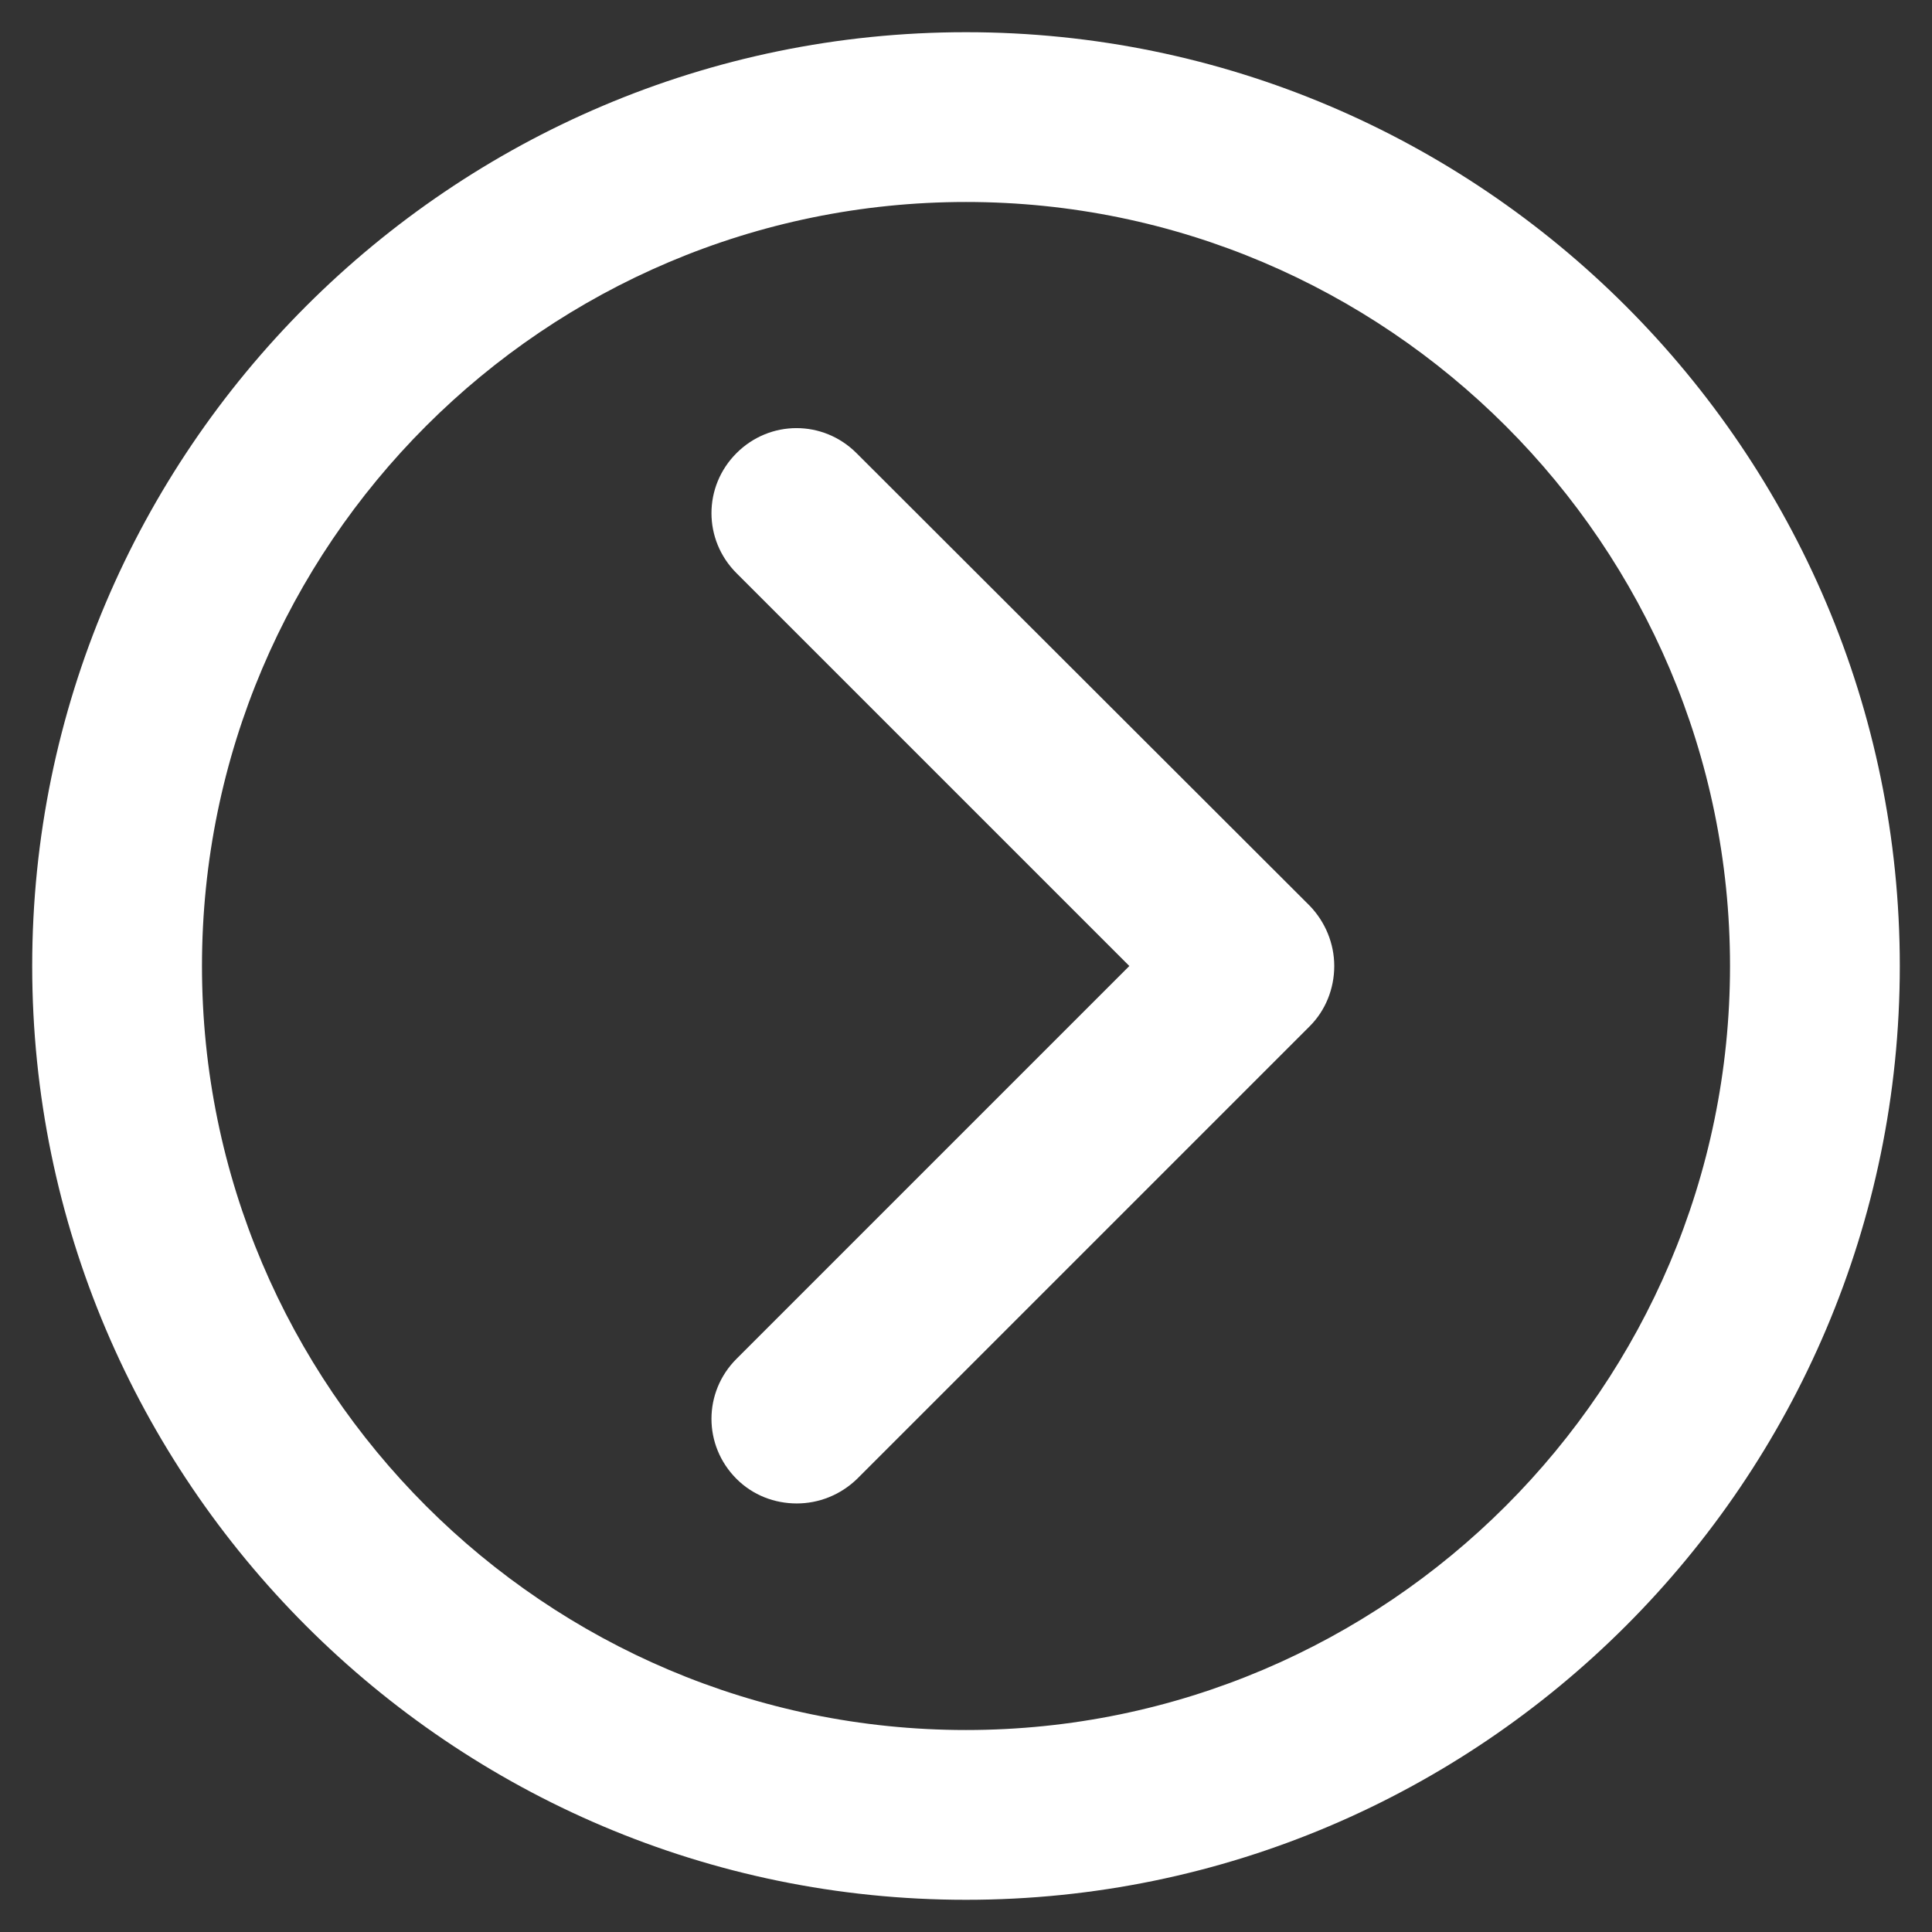
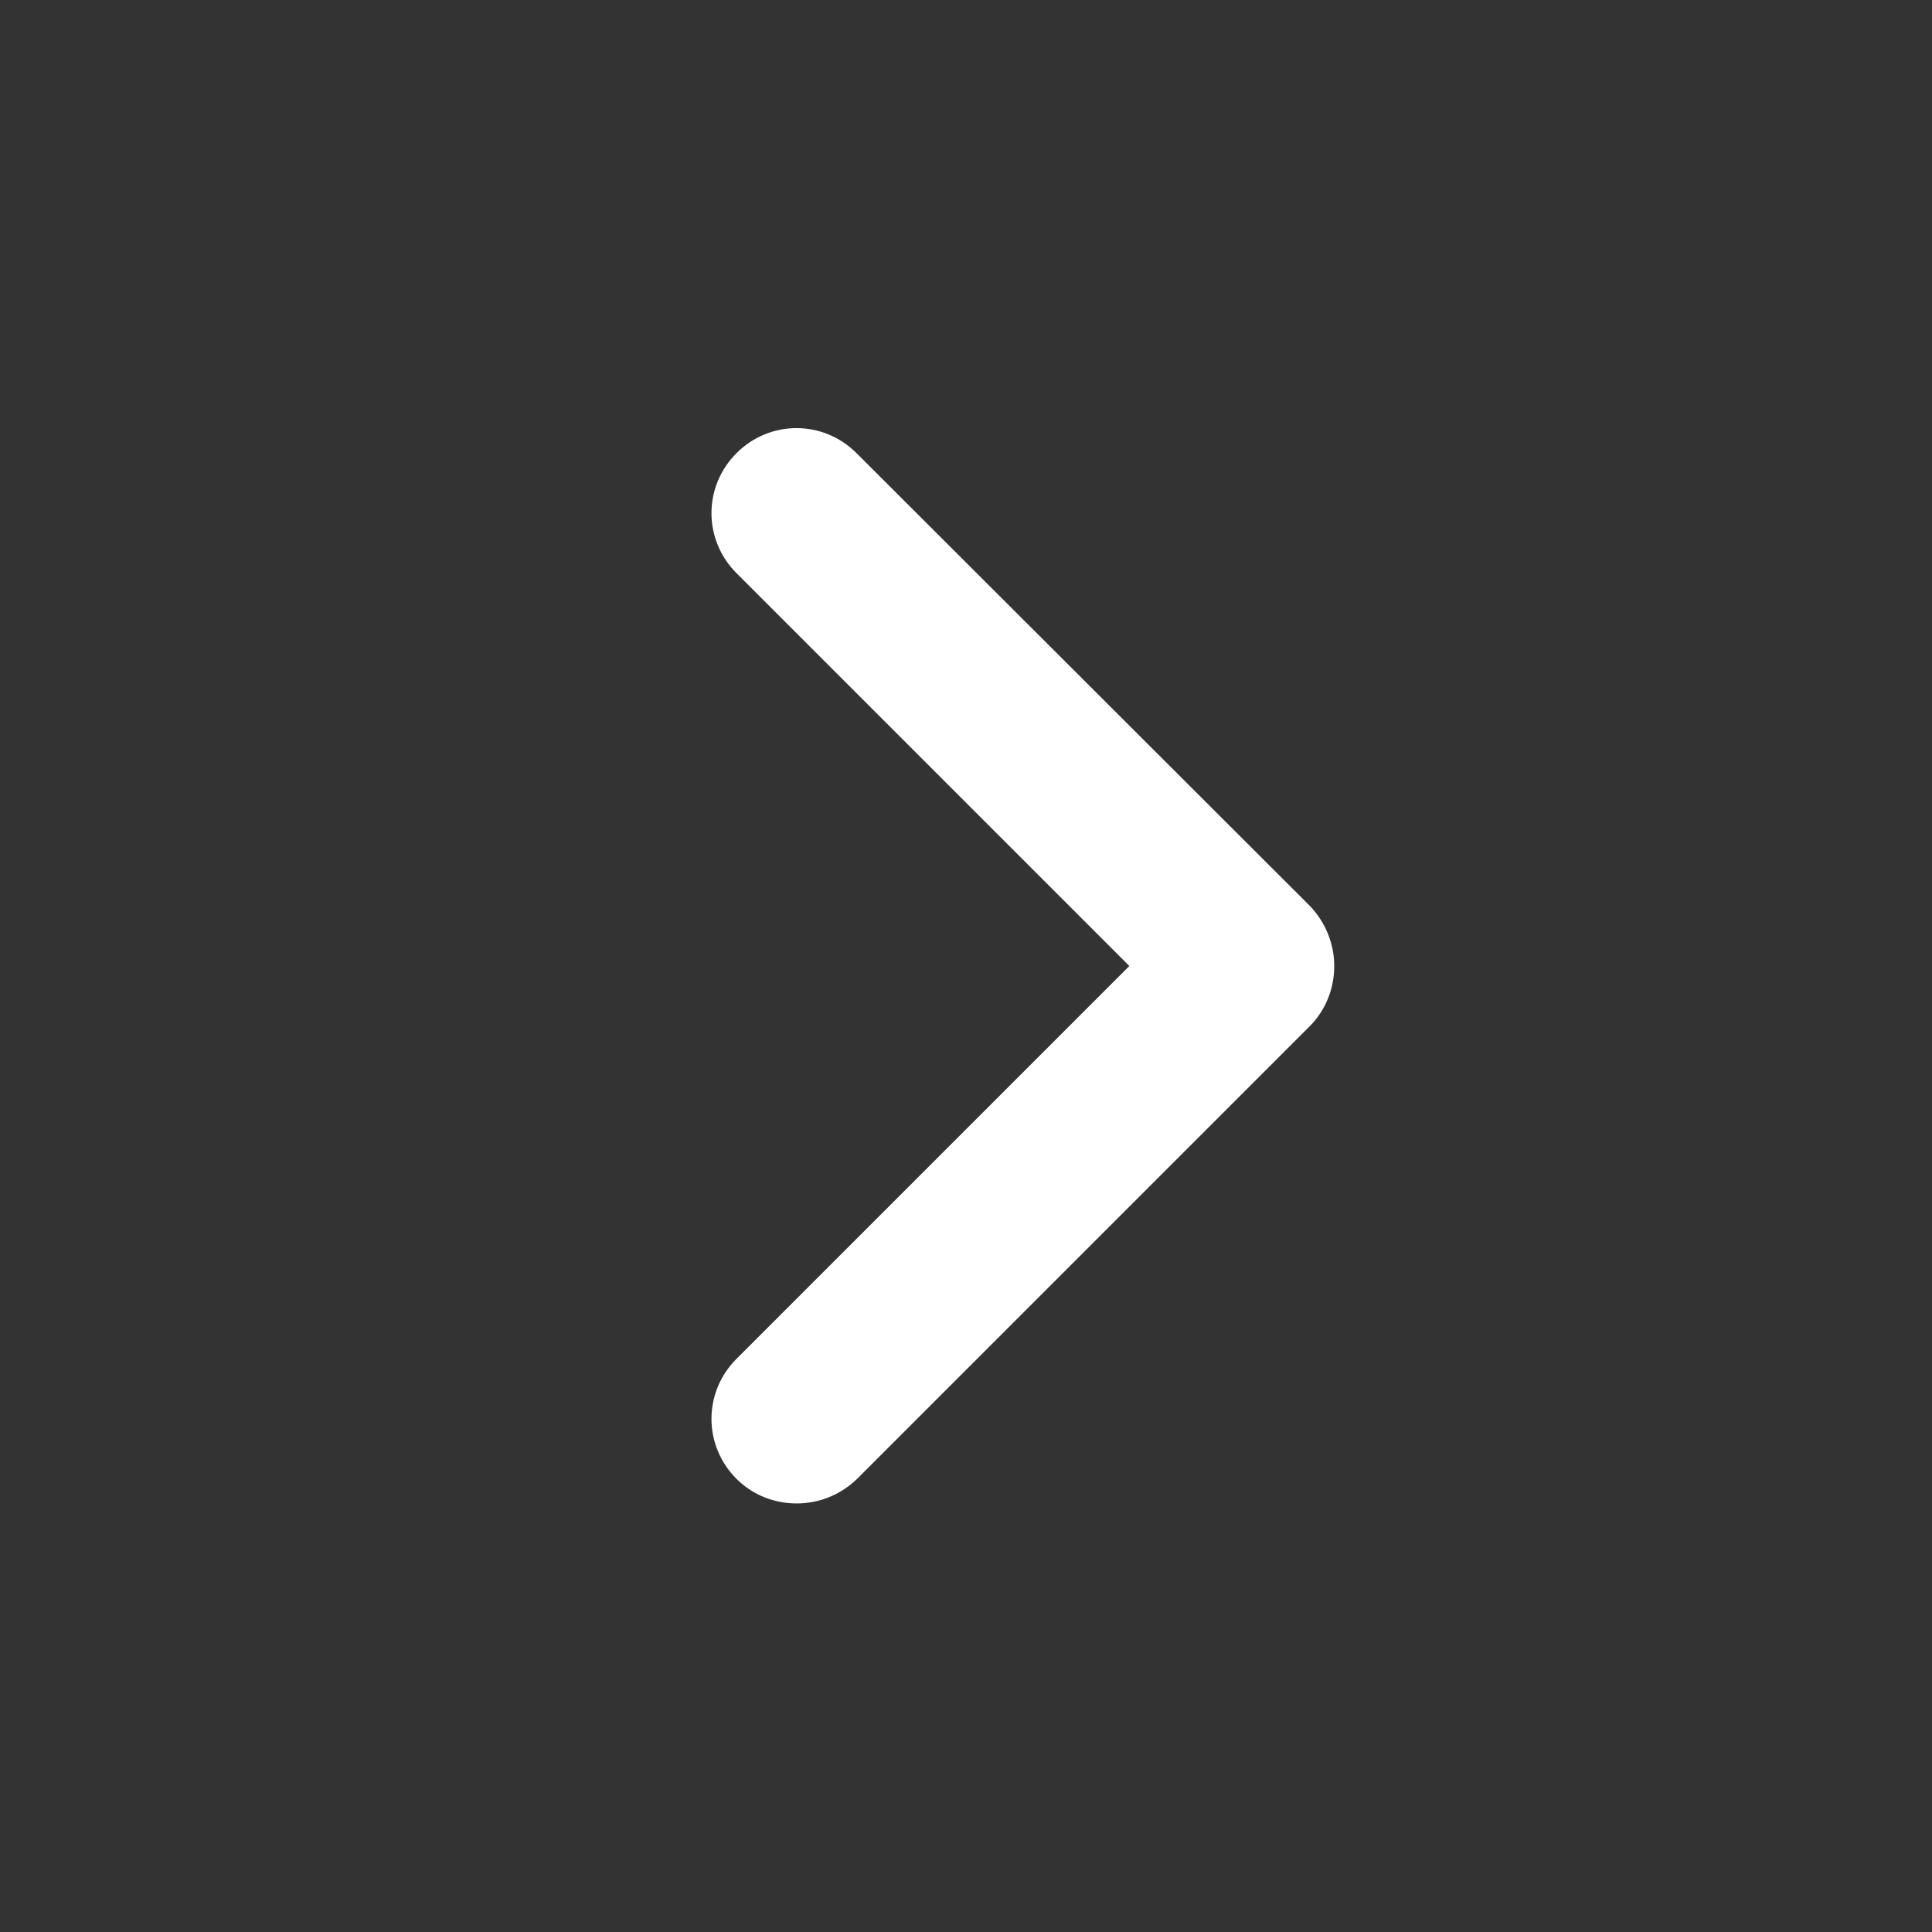
<svg xmlns="http://www.w3.org/2000/svg" version="1.1" x="0px" y="0px" viewBox="0 0 330 330" style="enable-background:new 0 0 330 330;" xml:space="preserve">
  <rect x="0" y="0" width="330" height="330" fill="#333333" stroke="none" />
  <style type="text/css">
	.st99{fill:#FFFFFF;}
</style>
  <g id="Layer_2">
</g>
  <g id="Layer_1">
    <g id="XMLID_2_">
      <path id="XMLID_4_" class="st99" d="M146.3,77.4c-5.7-5.7-14.8-5.7-20.5,0c-5.7,5.7-5.7,14.8,0,20.5l67.1,67.1l-67.1,67.1    c-5.7,5.7-5.7,14.8,0,20.5c2.8,2.8,6.5,4.2,10.3,4.2c3.7,0,7.4-1.4,10.3-4.2l77.3-77.3c2.7-2.7,4.2-6.4,4.2-10.3    c0-3.8-1.5-7.5-4.2-10.3L146.3,77.4z" />
-       <path id="XMLID_5_" class="st99" d="M165,5.5C77.1,5.5,5.5,77.1,5.5,165S77.1,324.5,165,324.5S324.5,252.9,324.5,165    S252.9,5.5,165,5.5z M165,295.5c-71.9,0-130.5-58.5-130.5-130.5S93.1,34.5,165,34.5S295.5,93.1,295.5,165S236.9,295.5,165,295.5z" />
    </g>
  </g>
</svg>